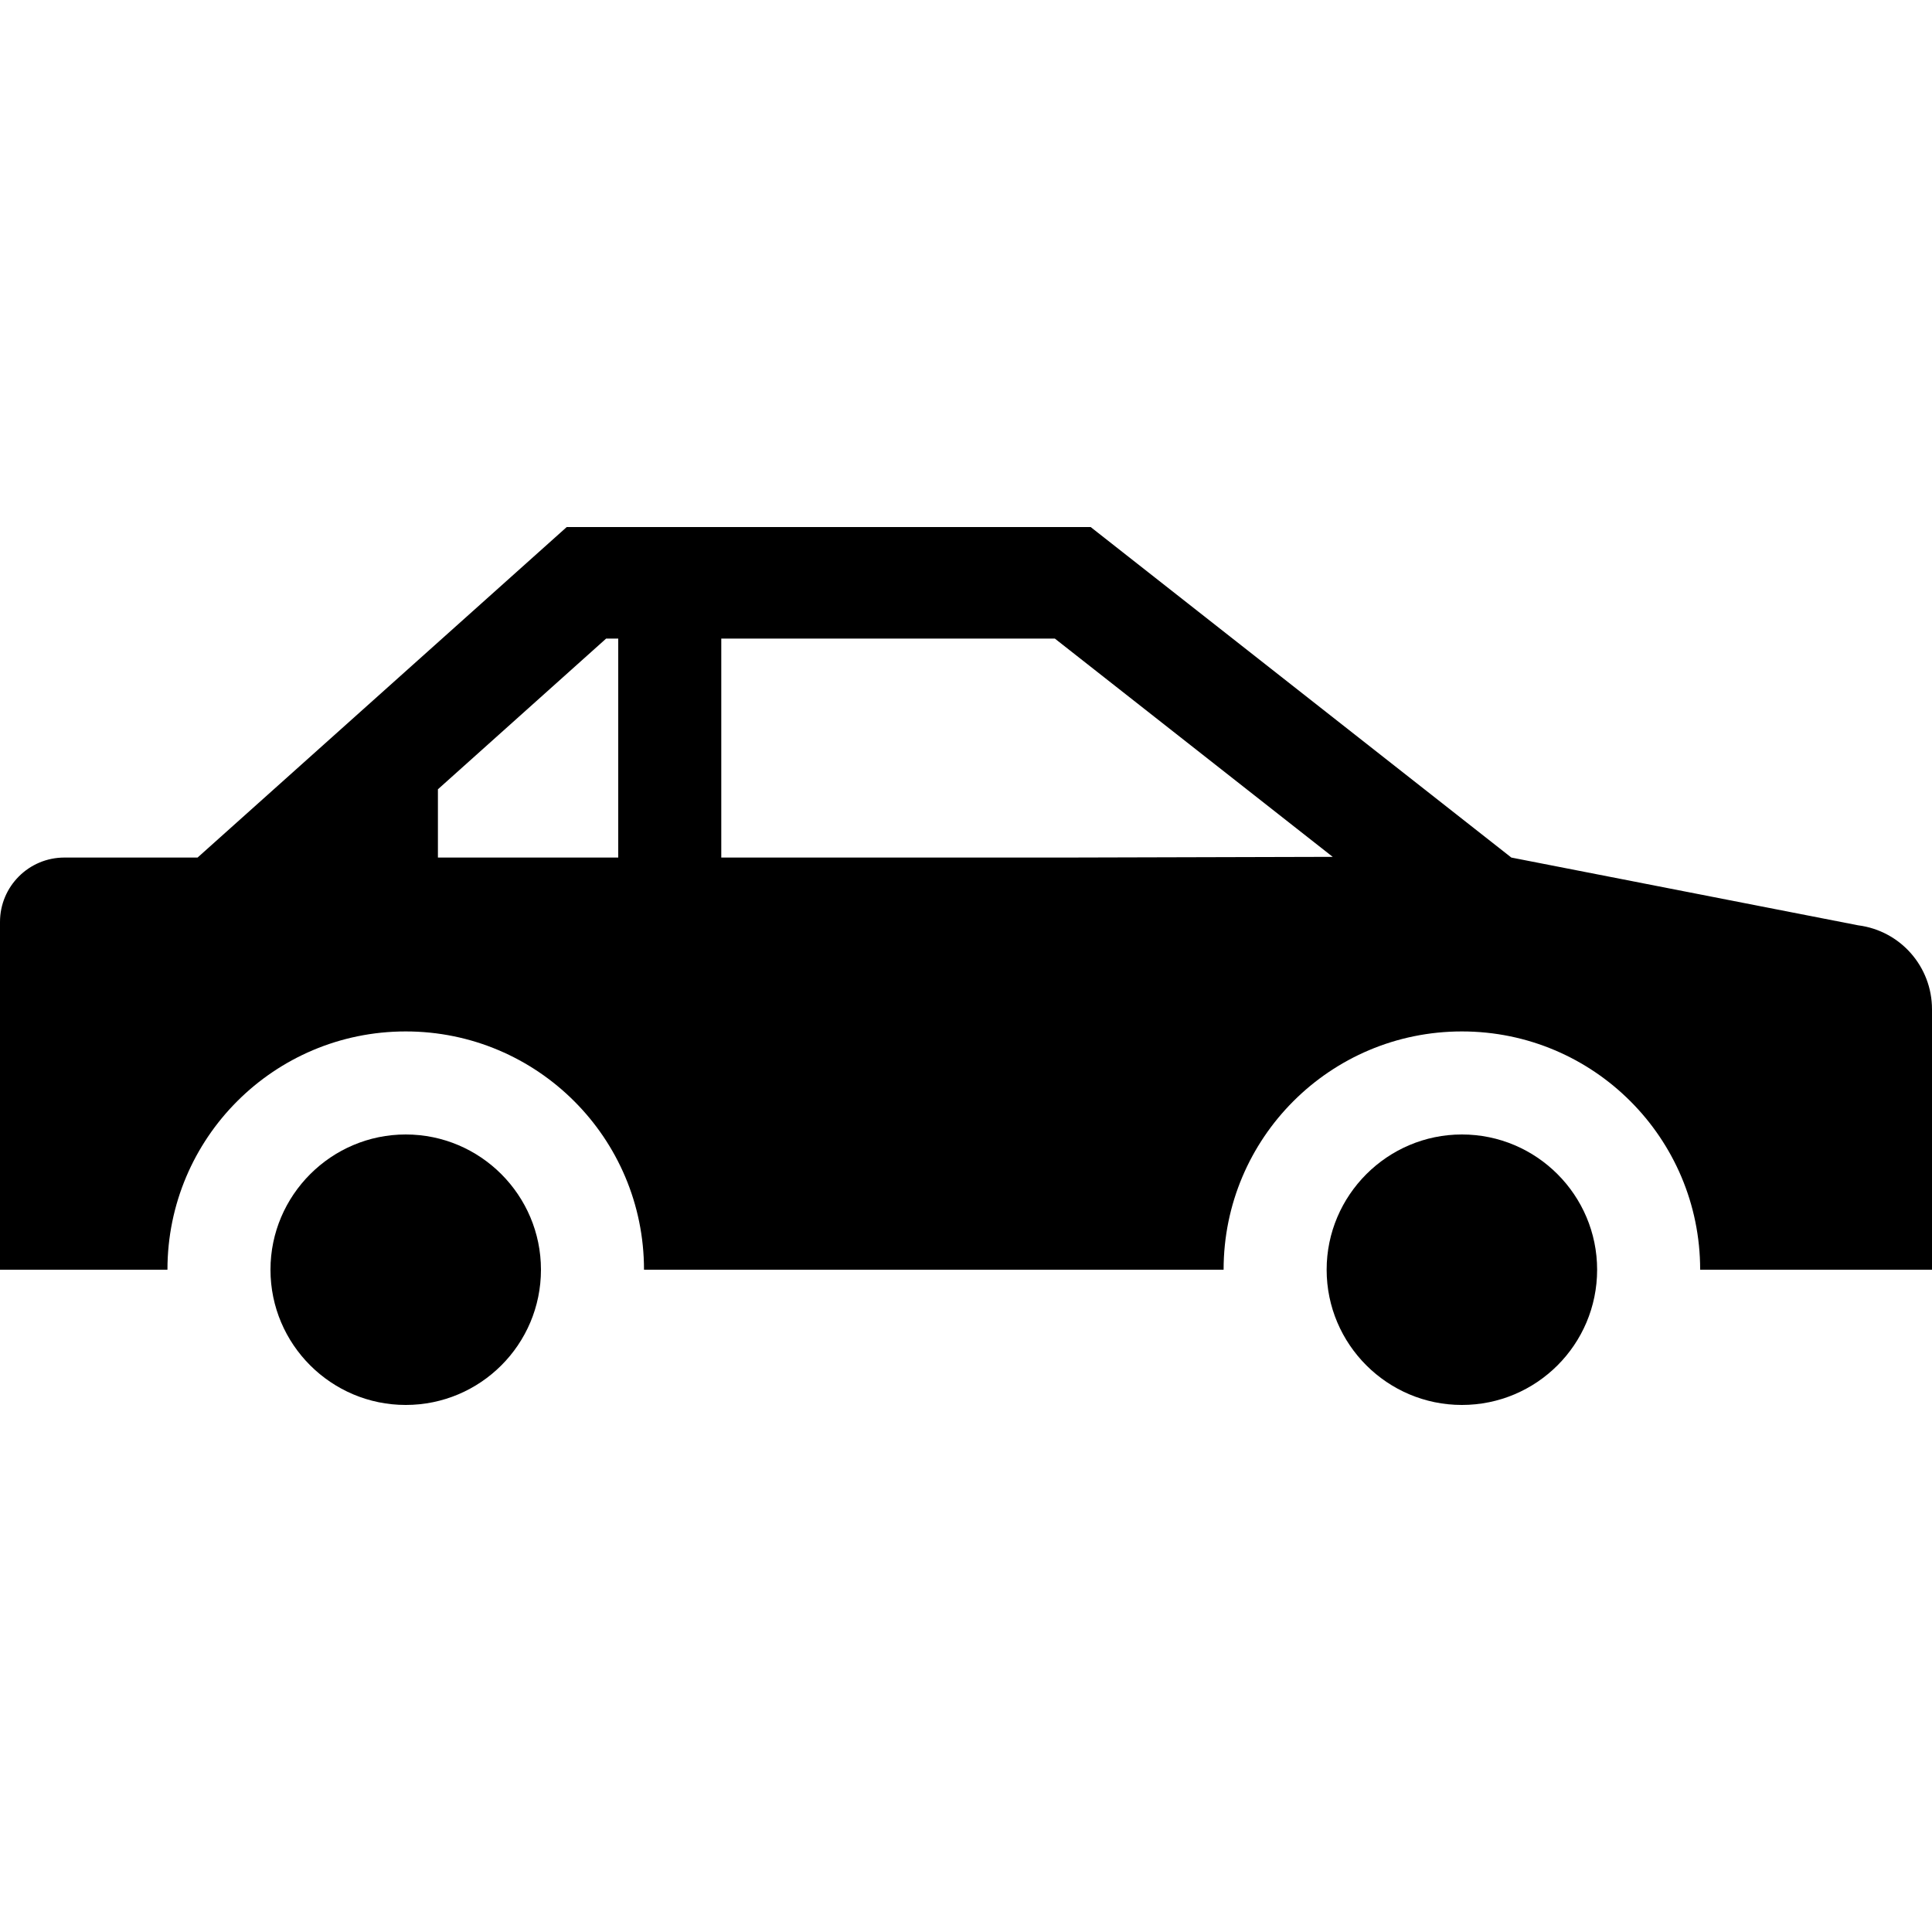
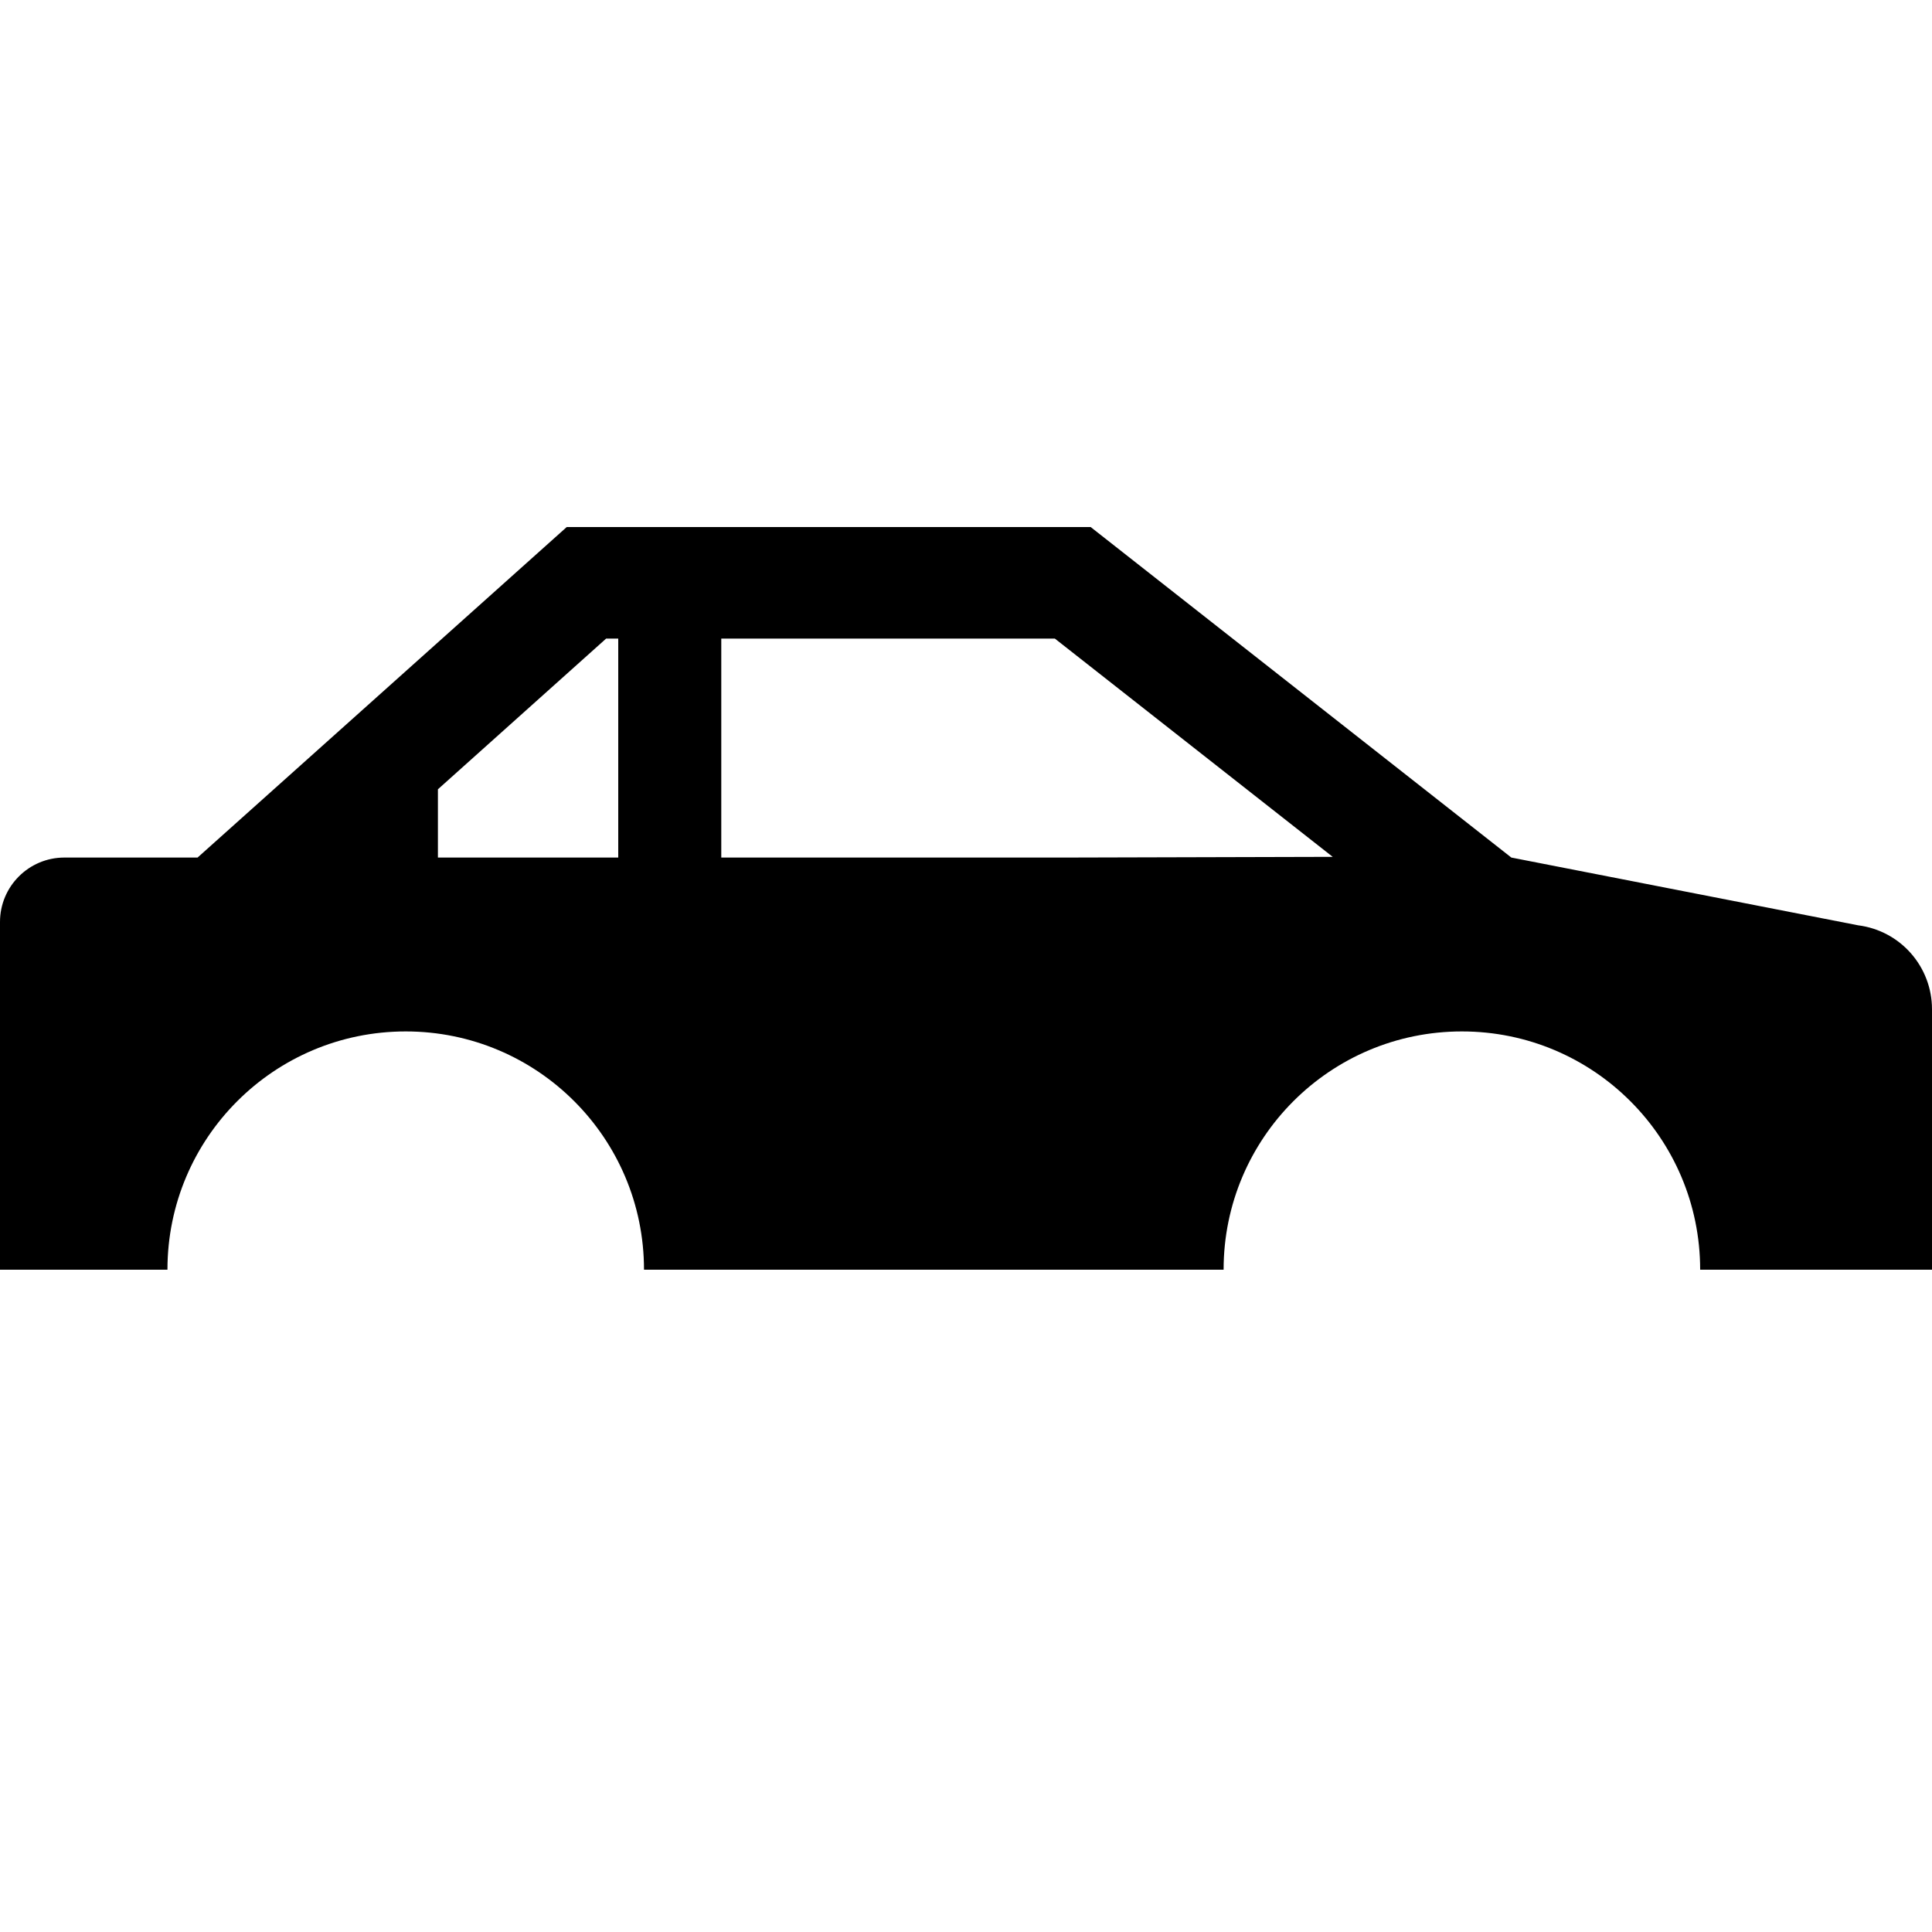
<svg xmlns="http://www.w3.org/2000/svg" xmlns:ns1="http://sodipodi.sourceforge.net/DTD/sodipodi-0.dtd" xmlns:ns2="http://www.inkscape.org/namespaces/inkscape" height="800px" width="800px" version="1.1" id="_x32_" viewBox="0 0 512 512" xml:space="preserve" ns1:docname="car-4-svgrepo-com.svg" ns2:version="1.3.2 (091e20e, 2023-11-25, custom)">
  <defs id="defs3" />
  <ns1:namedview id="namedview3" pagecolor="#505050" bordercolor="#ffffff" borderopacity="1" ns2:showpageshadow="0" ns2:pageopacity="0" ns2:pagecheckerboard="1" ns2:deskcolor="#505050" showgrid="false" ns2:zoom="1.03875" ns2:cx="399.51865" ns2:cy="400" ns2:window-width="1920" ns2:window-height="1027" ns2:window-x="-8" ns2:window-y="22" ns2:window-maximized="1" ns2:current-layer="_x32_" />
  <style type="text/css" id="style1">
	.st0{fill:#000000;}
</style>
  <g id="g3" transform="matrix(-1,0,0,1,512,0)">
    <path class="st0" d="M 494.934,227.26 H 459.641 L 361.813,139.674 H 222.961 L 111.48,227.26 19.593,245.214 C 8.33,246.648 0,256.205 0,267.469 v 69.017 h 60.697 l 0.502,0.002 v -0.002 h 0.24 c 0,-34.884 28.264,-63.146 63.146,-63.146 34.887,0 63.148,28.262 63.148,63.146 h 152.102 l 1.258,0.002 v -0.002 h 0.24 c 0,-34.884 28.264,-63.146 63.146,-63.146 34.885,0 63.146,28.262 63.146,63.146 H 512 v -92.16 c 0,-9.42 -7.644,-17.066 -17.066,-17.066 z m -336.116,-0.184 73.631,-57.842 h 88.1 l 0.305,0.001 v 58.026 H 229.215 Z M 348.16,169.233 h 3.211 l 44.576,39.936 v 18.09 H 348.16 Z" id="path1" />
-     <path class="st0" d="m 404.48,300.647 c -19.797,0 -35.84,16.111 -35.84,35.84 0,19.798 16.043,35.84 35.84,35.84 19.73,0 35.84,-16.042 35.84,-35.84 0,-19.729 -16.109,-35.84 -35.84,-35.84 z" id="path2" />
-     <path class="st0" d="m 124.586,300.647 c -19.797,0 -35.84,16.111 -35.84,35.84 0,19.798 16.043,35.84 35.84,35.84 19.73,0 35.84,-16.042 35.84,-35.84 0,-19.729 -16.11,-35.84 -35.84,-35.84 z" id="path3" />
  </g>
</svg>